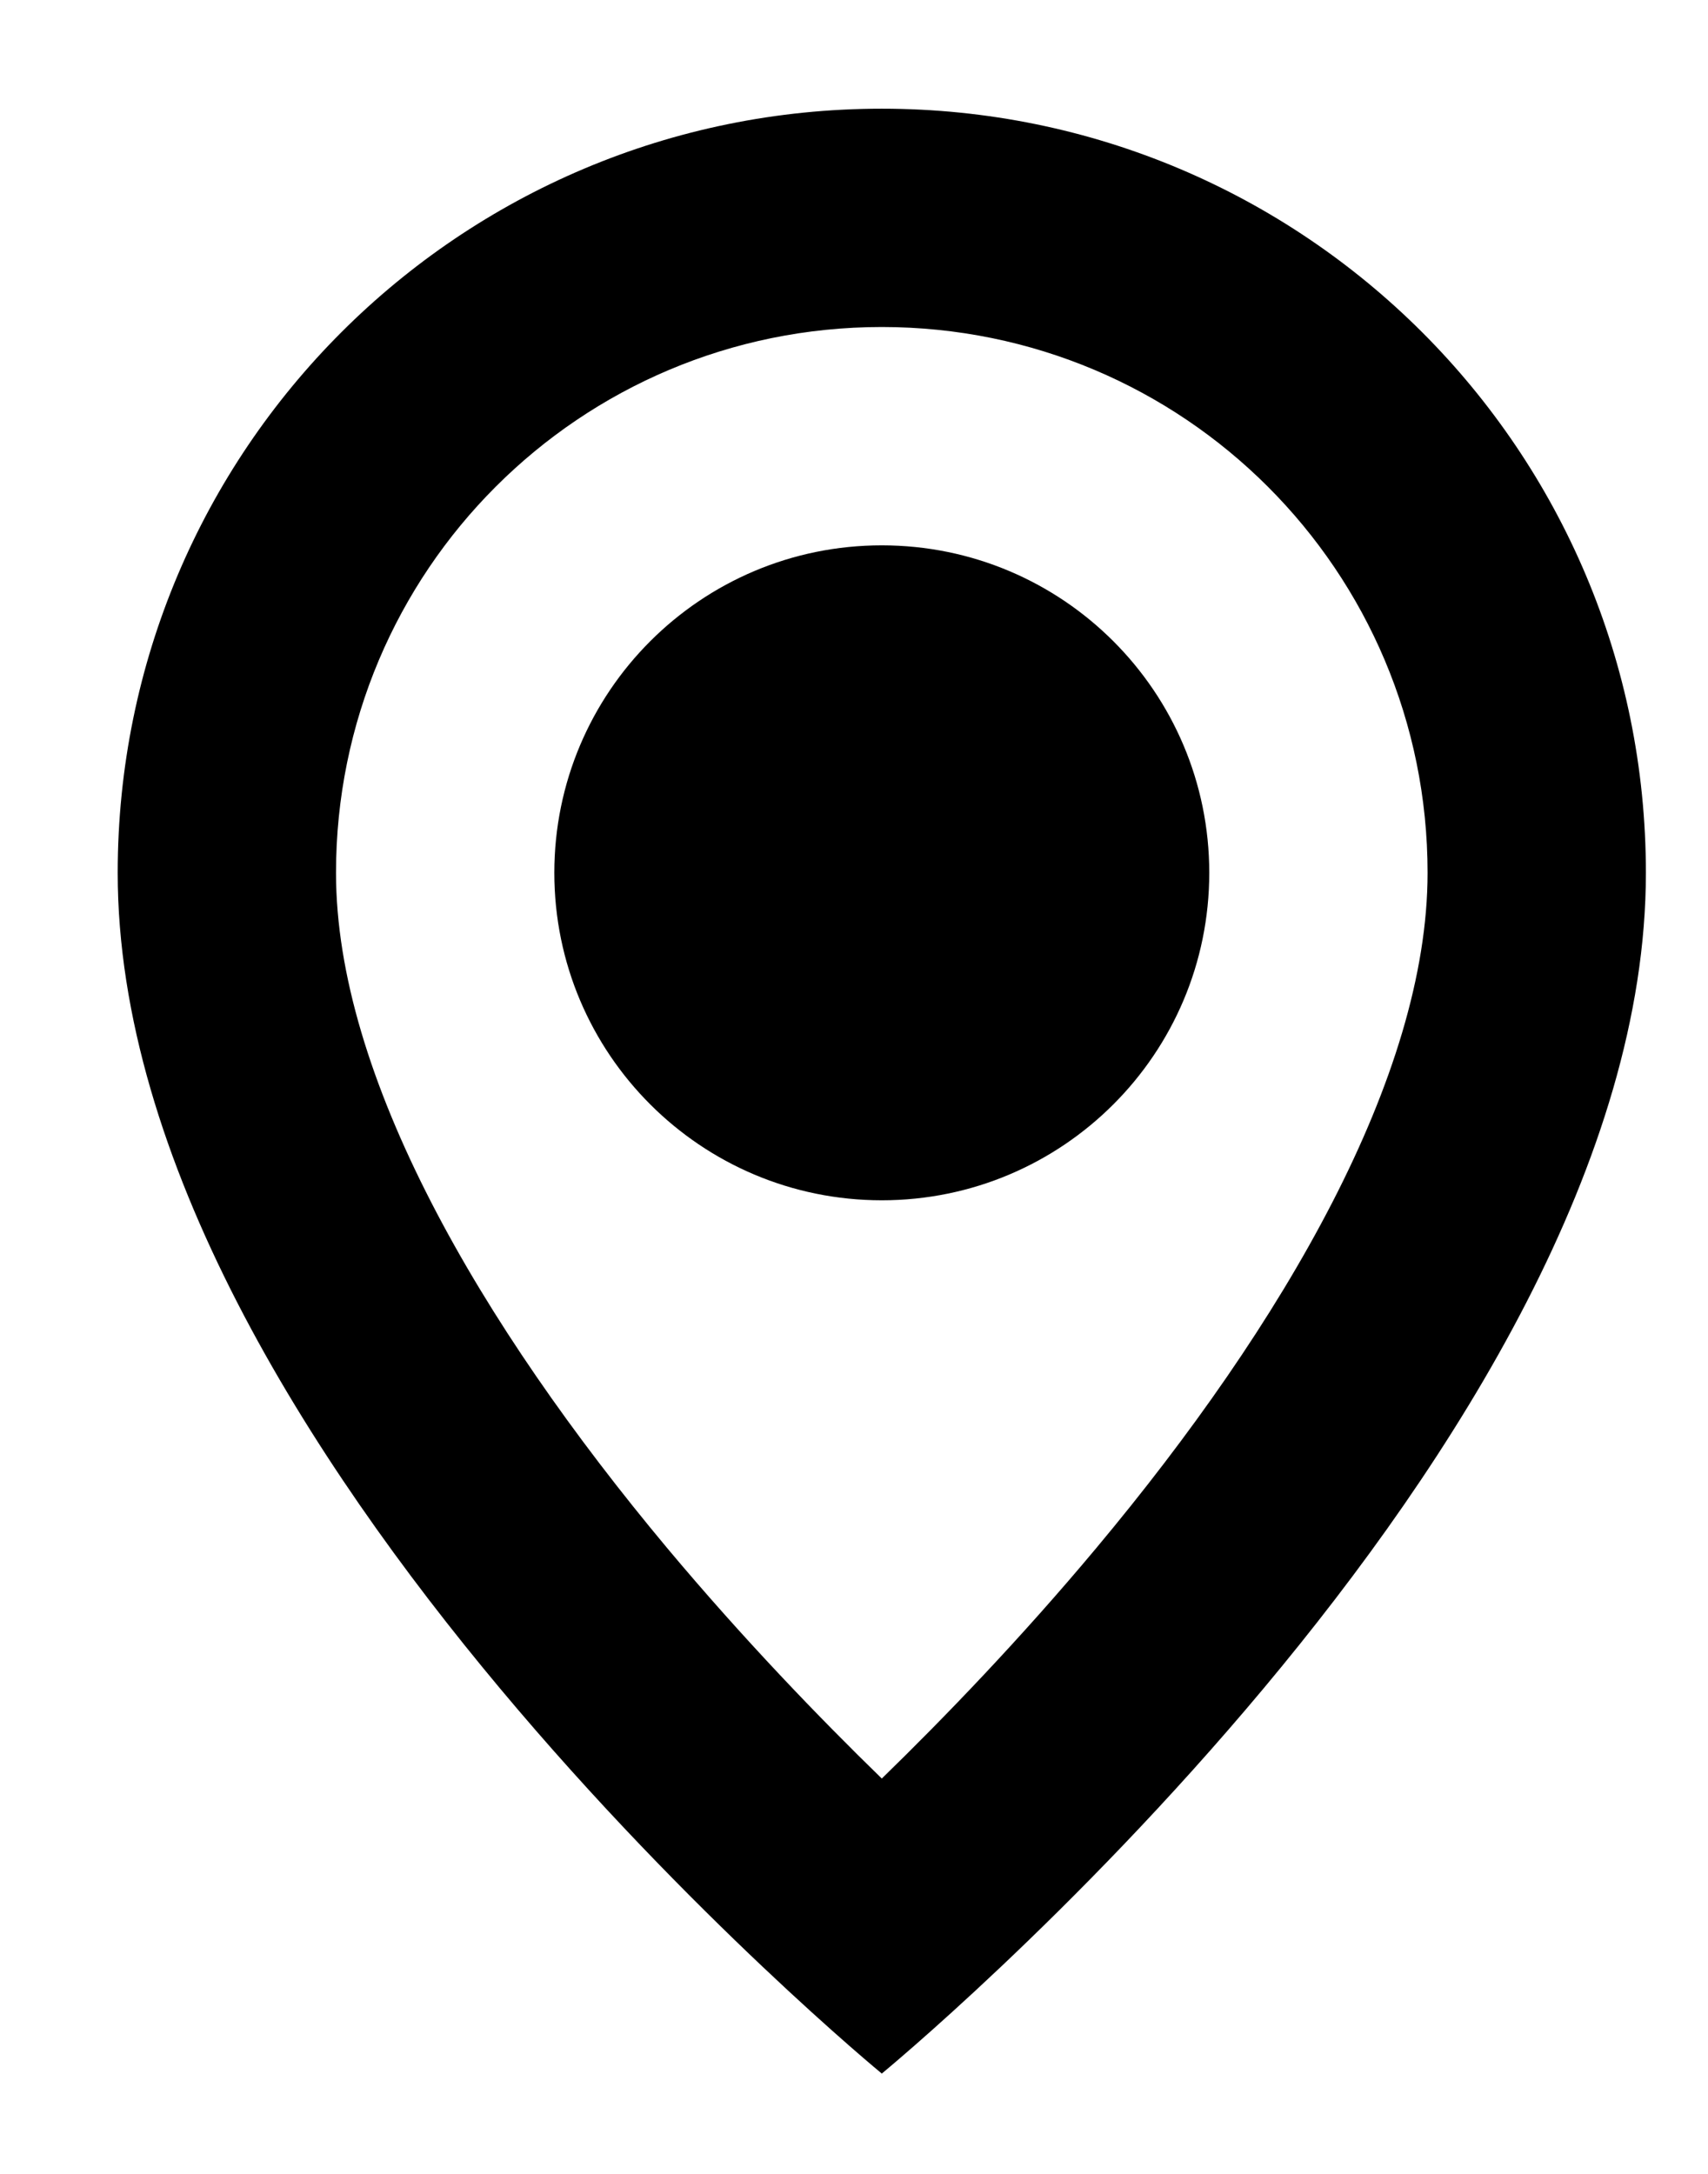
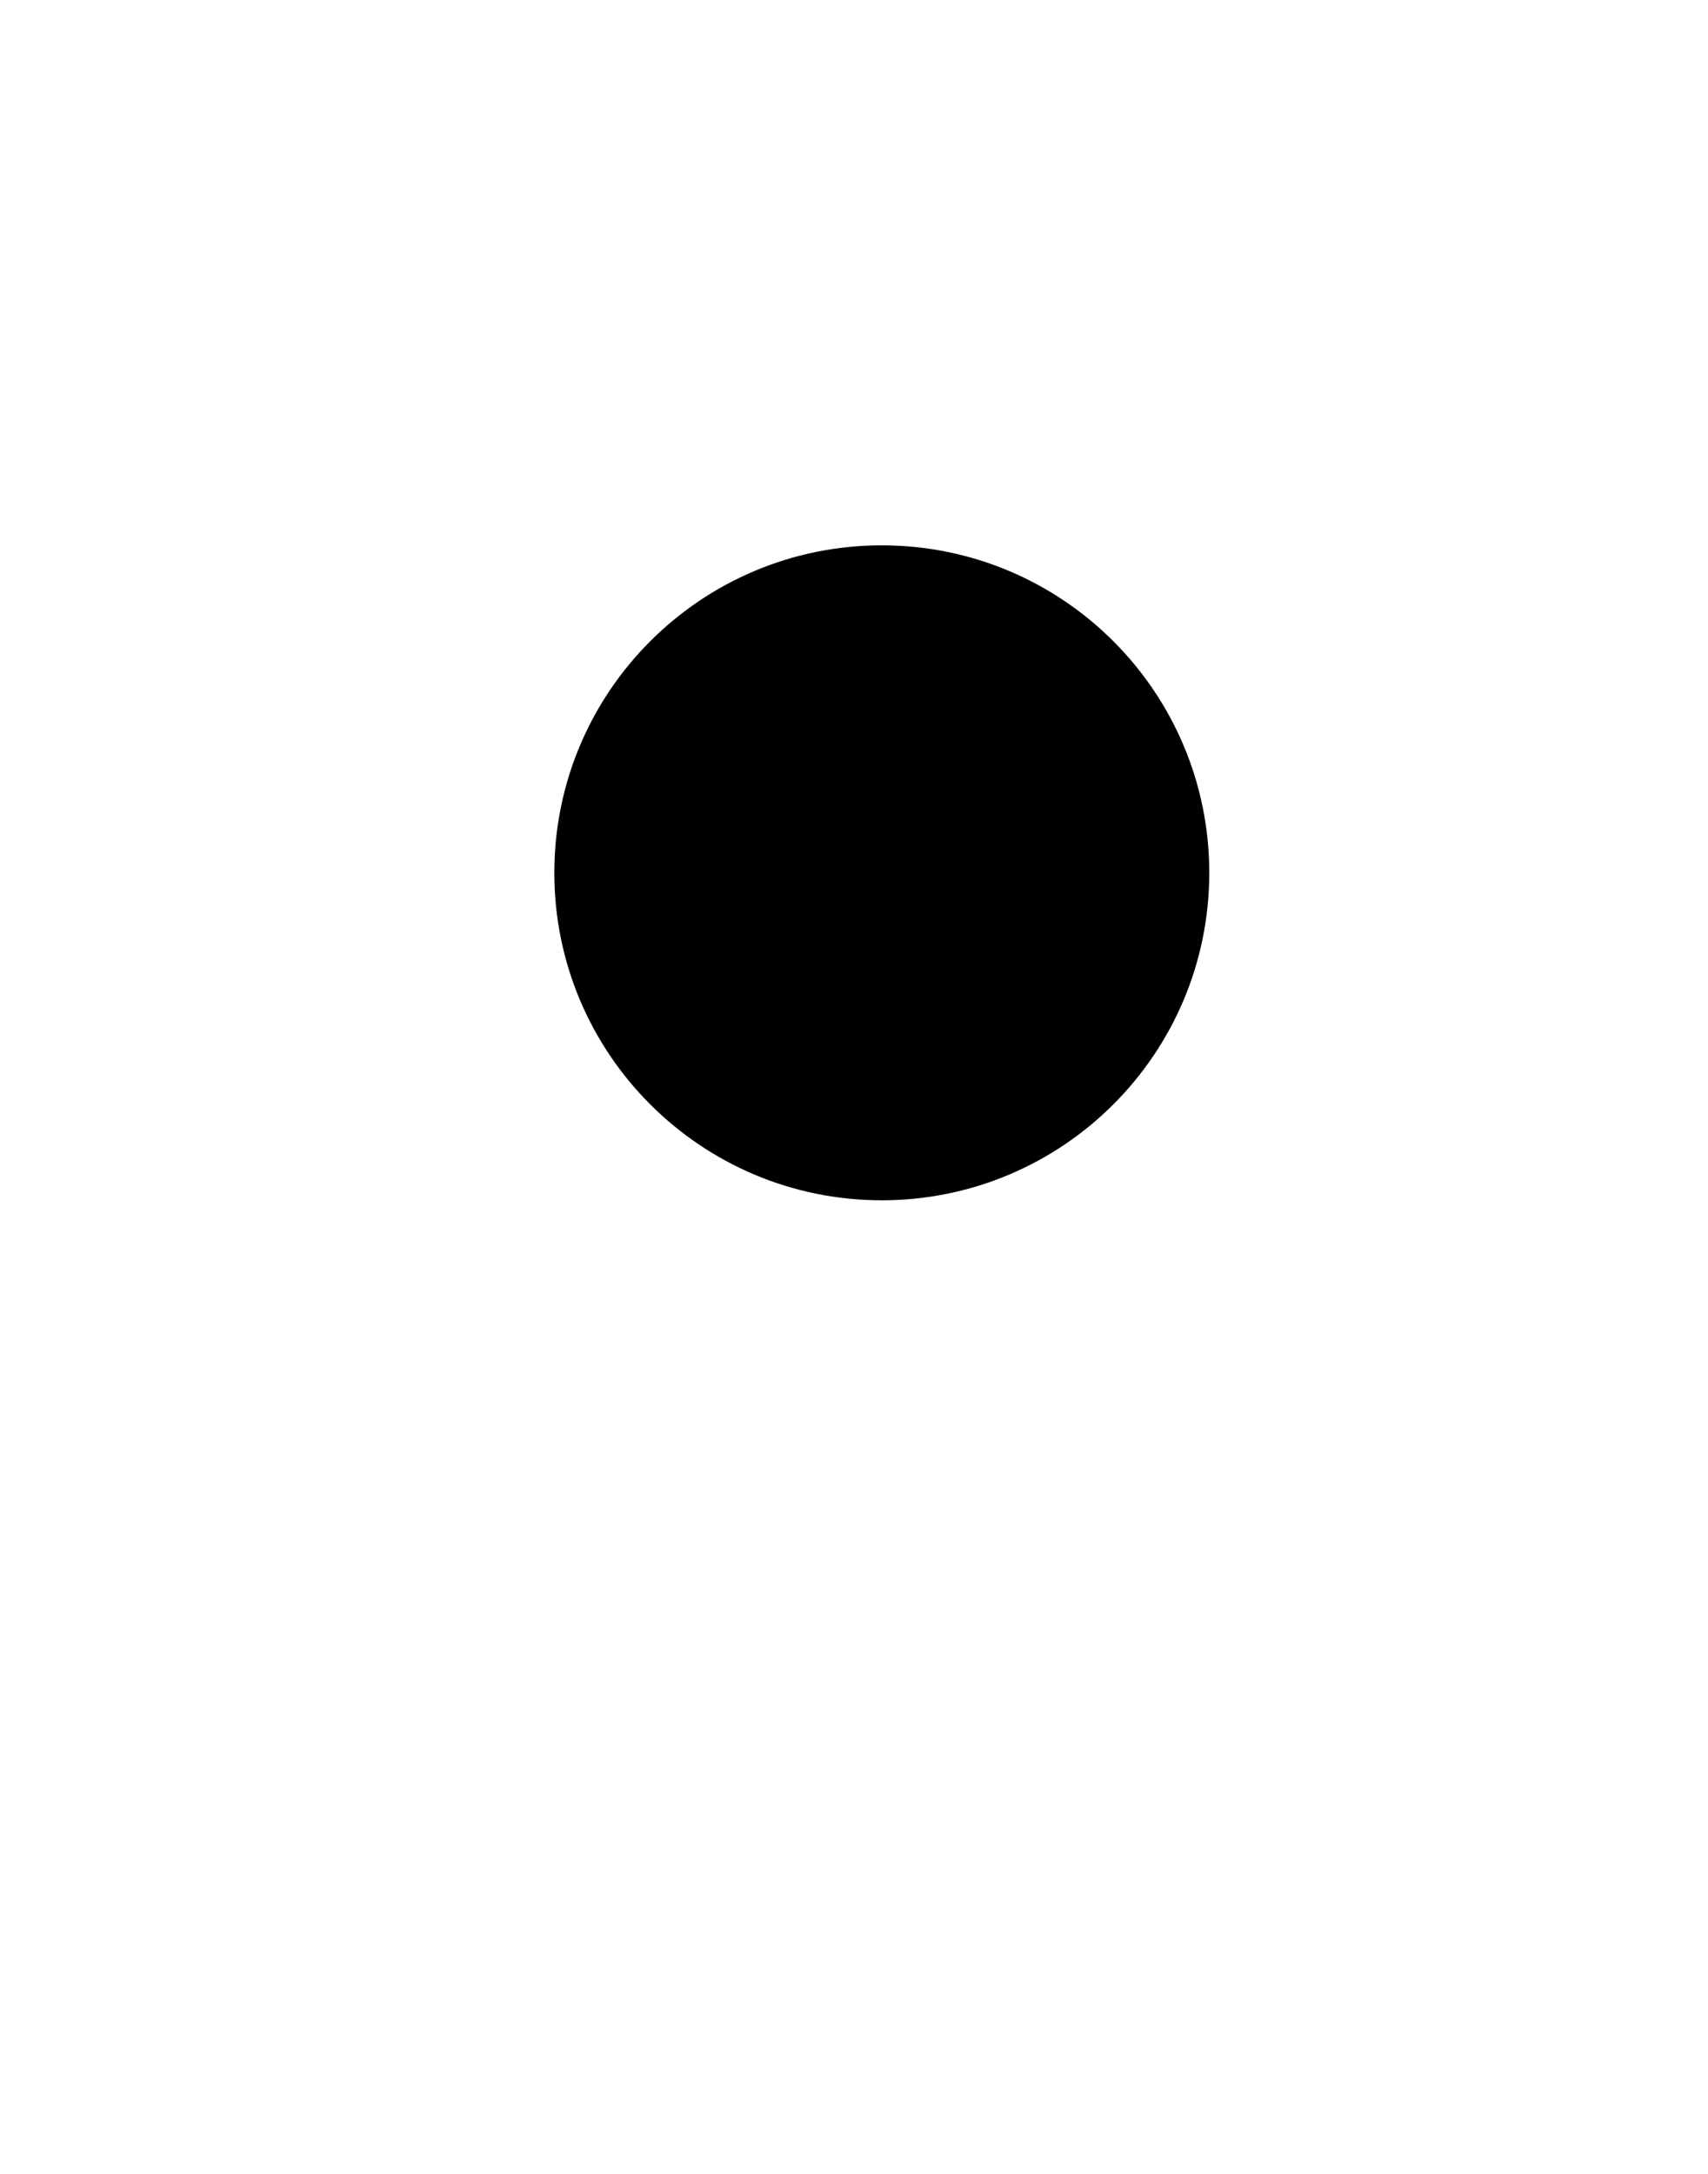
<svg xmlns="http://www.w3.org/2000/svg" width="11" height="14" viewBox="0 0 11 14" fill="none">
  <path d="M7.788 5.621C7.788 6.786 6.844 7.73 5.679 7.73C4.514 7.73 3.57 6.786 3.57 5.621C3.57 4.456 4.514 3.512 5.679 3.512C6.844 3.512 7.788 4.456 7.788 5.621Z" fill="black" />
-   <path fill-rule="evenodd" clip-rule="evenodd" d="M0.758 5.621C0.758 9.312 5.679 13.354 5.679 13.354C5.679 13.354 10.6 9.312 10.6 5.621C10.6 2.9 8.399 0.7 5.679 0.7C2.958 0.7 0.758 2.9 0.758 5.621ZM2.164 5.621C2.164 3.677 3.735 2.106 5.679 2.106C7.623 2.106 9.194 3.677 9.194 5.621C9.194 6.929 8.269 8.524 7.06 9.97C6.573 10.553 6.082 11.062 5.679 11.454C5.276 11.062 4.785 10.553 4.297 9.97C3.089 8.524 2.164 6.929 2.164 5.621Z" fill="black" />
</svg>